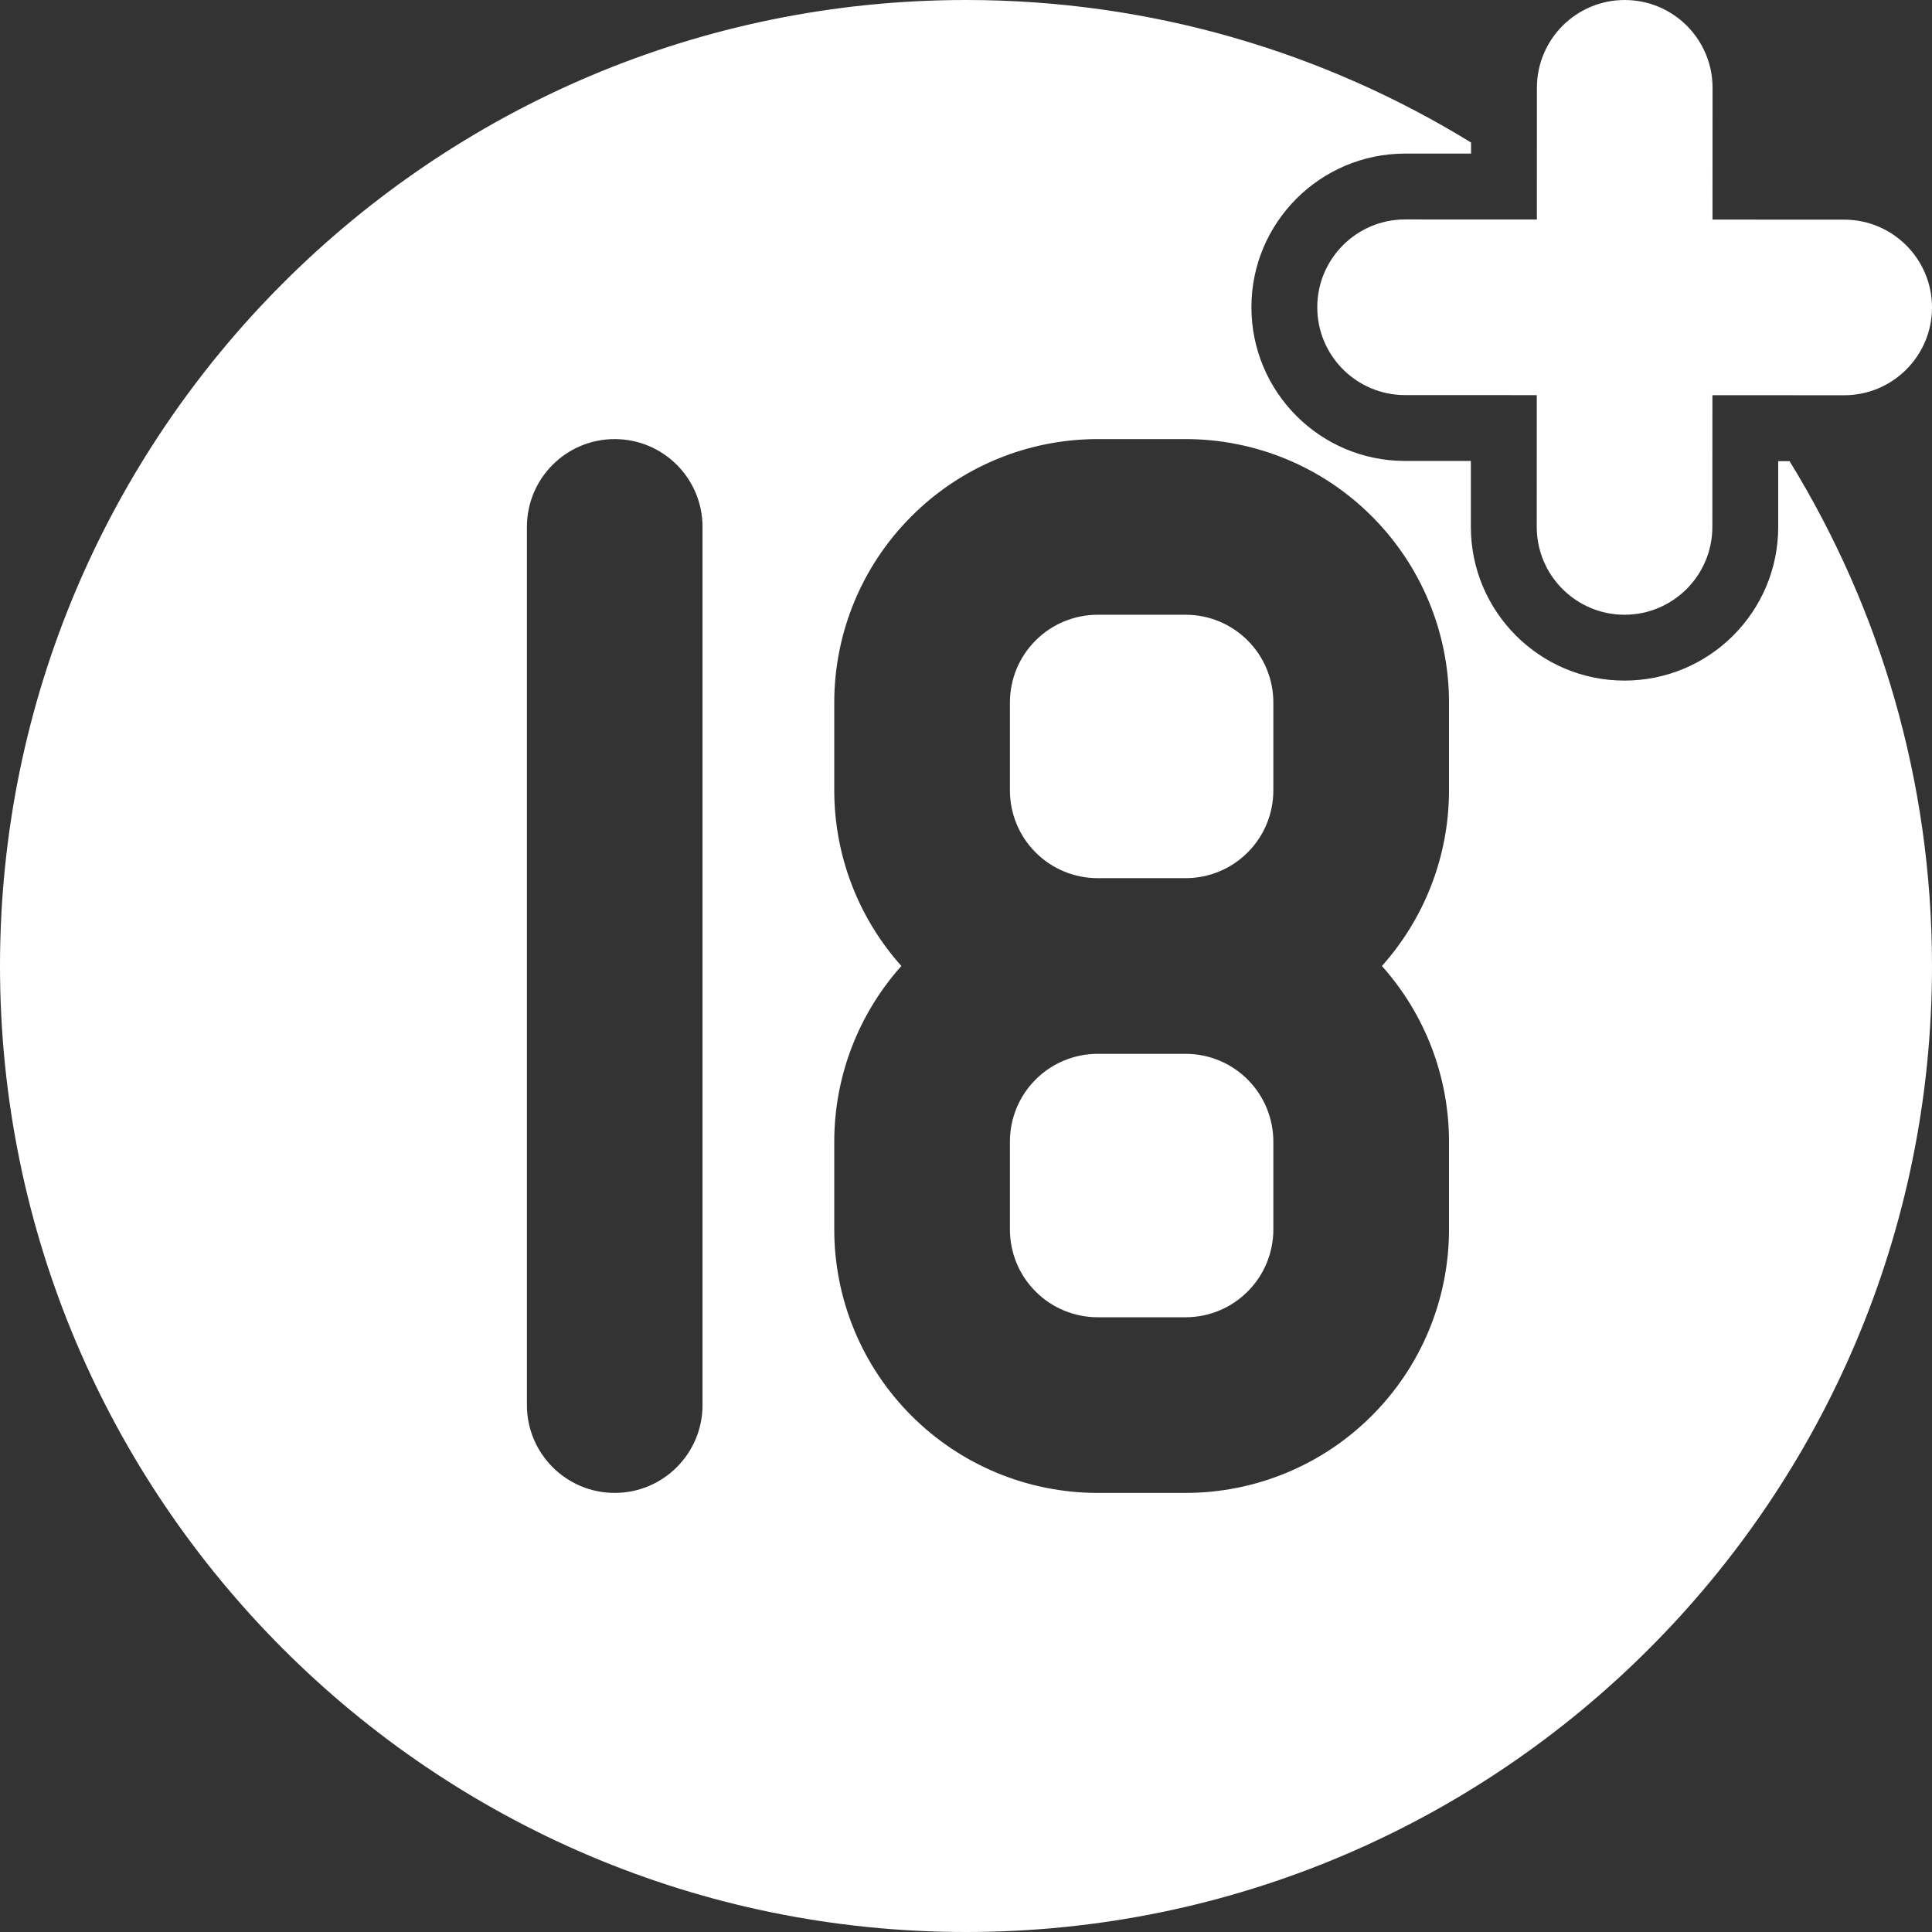
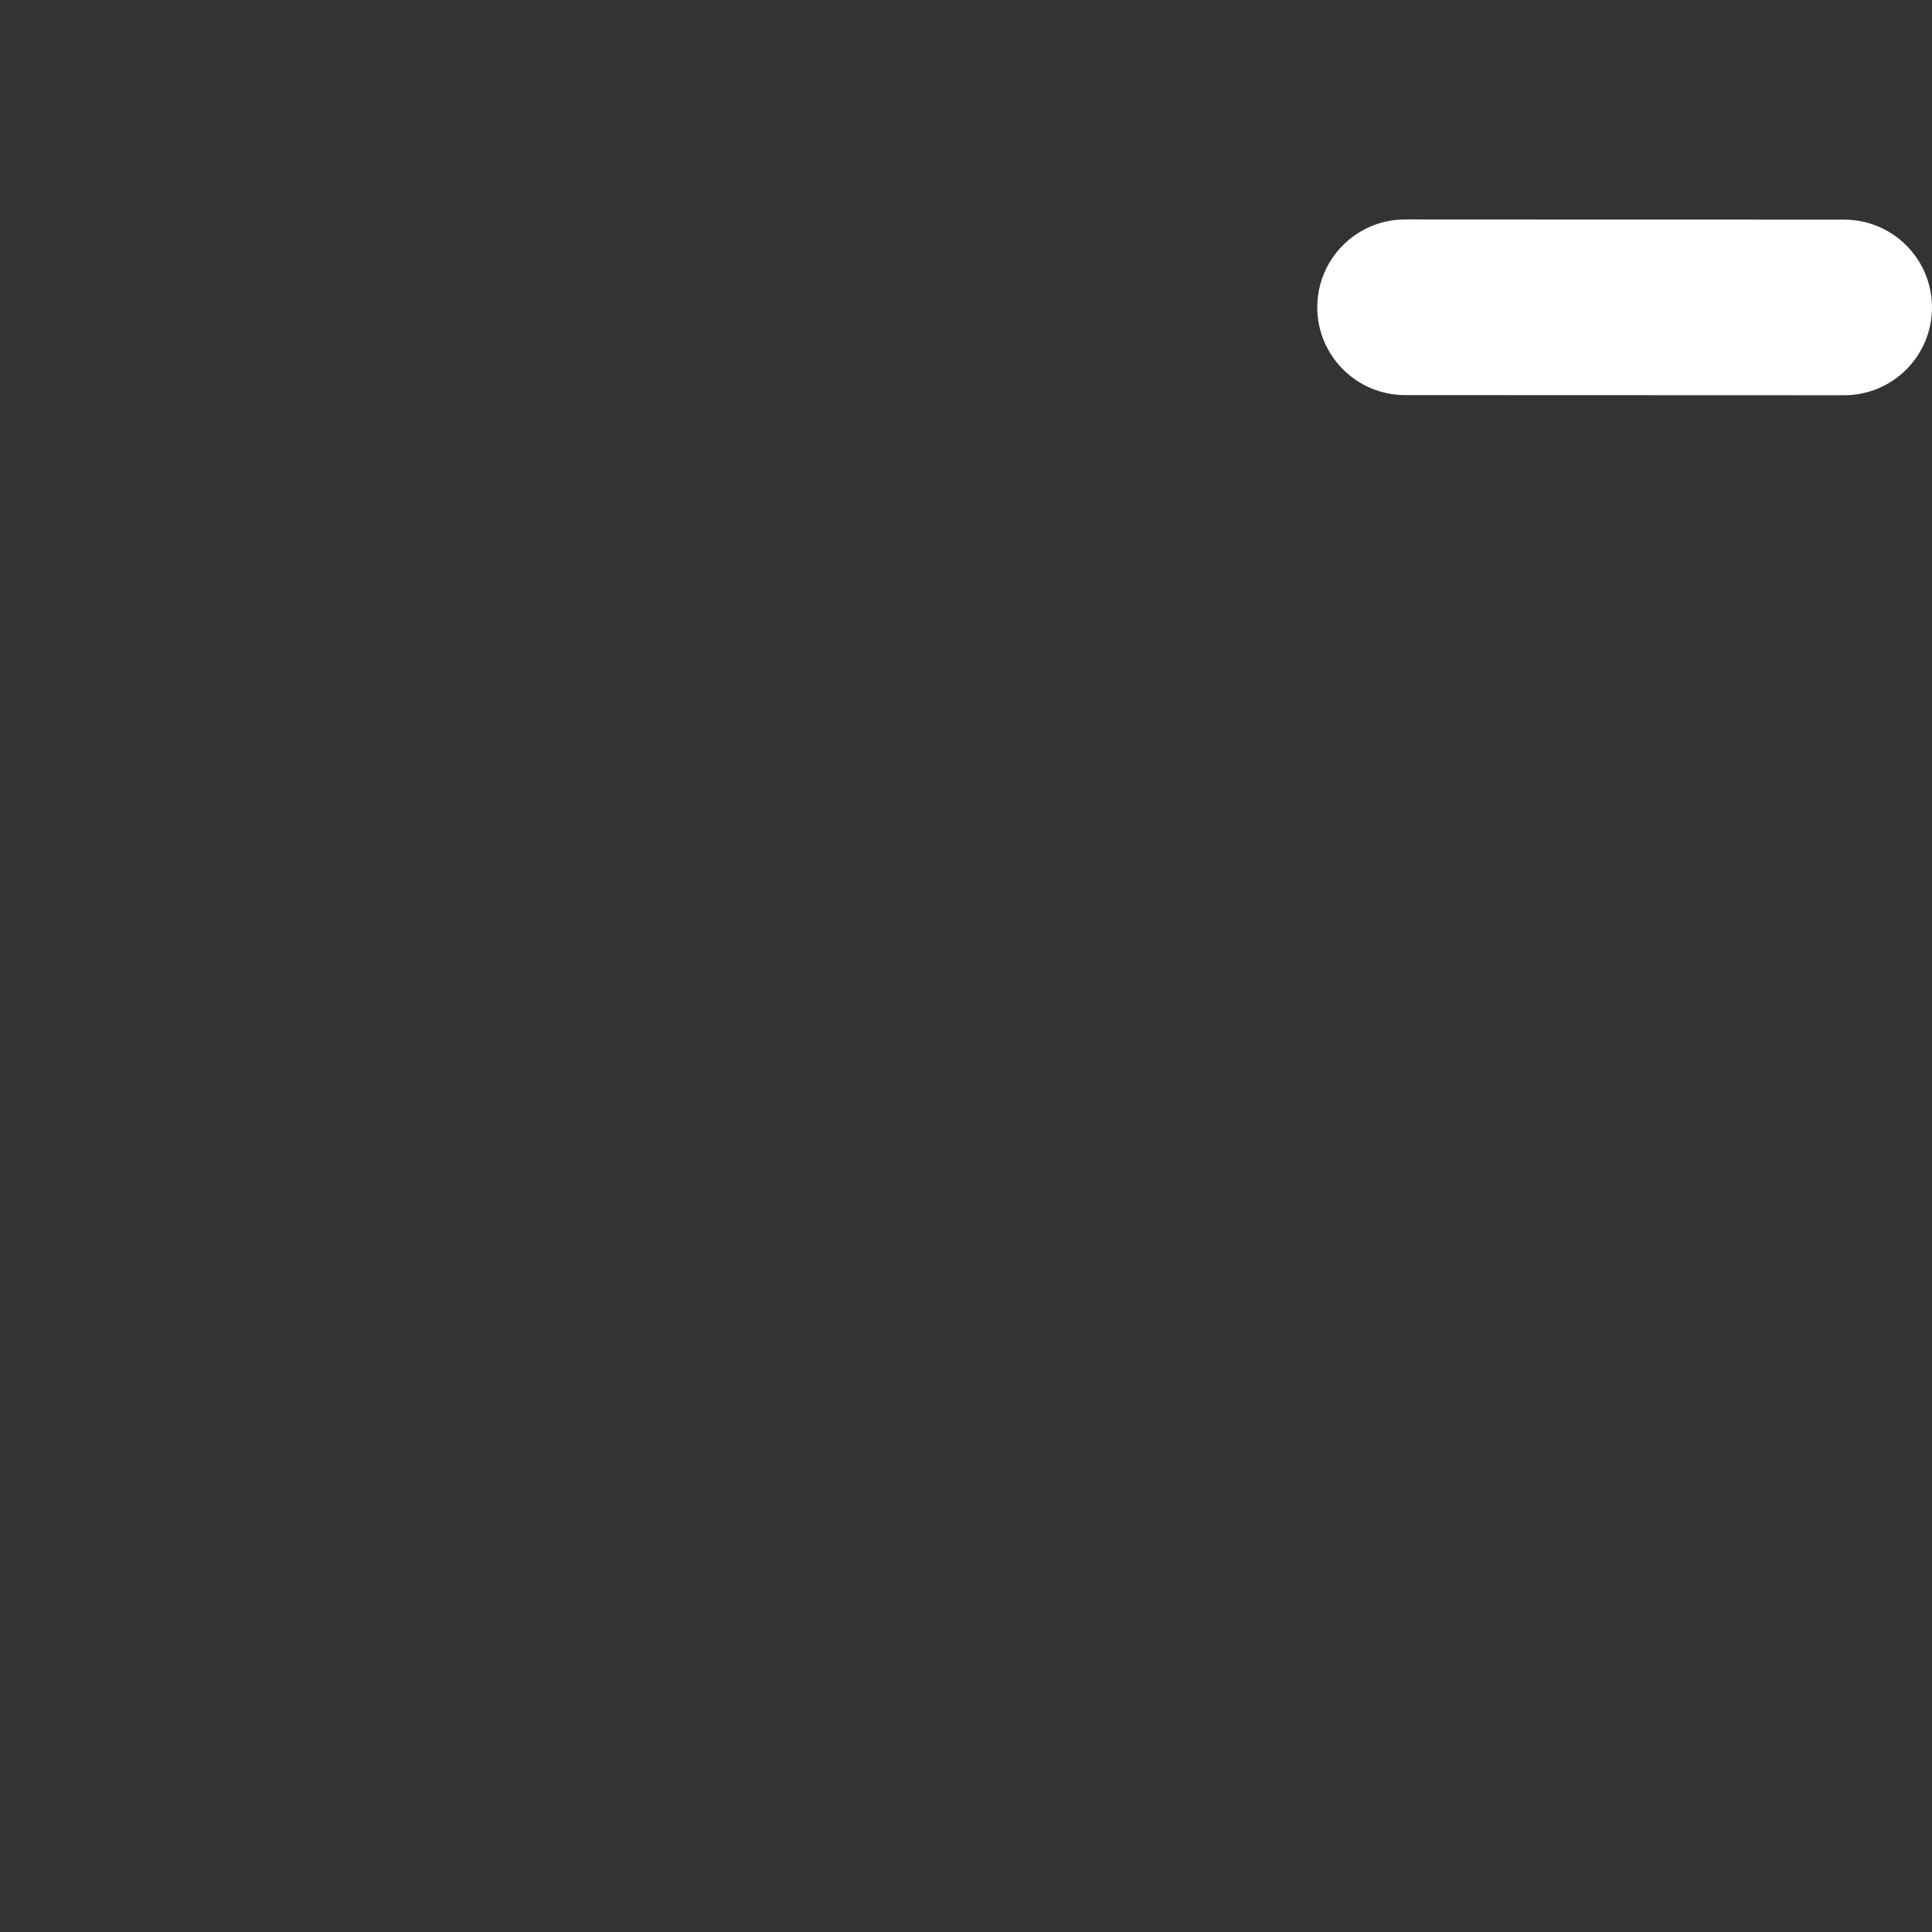
<svg xmlns="http://www.w3.org/2000/svg" width="48" height="48" viewBox="0 0 48 48" fill="none">
  <rect x="0" y="0" width="48" height="48" fill="#333333" stroke="none" />
-   <path fill-rule="evenodd" clip-rule="evenodd" d="M38.184 2.182L38.18 13.091C38.18 14.295 39.157 15.273 40.361 15.273C41.566 15.273 42.543 14.295 42.543 13.091L42.548 2.182C42.548 0.977 41.57 0 40.366 0C39.161 0 38.184 0.977 38.184 2.182Z" fill="white" />
  <path fill-rule="evenodd" clip-rule="evenodd" d="M34.909 9.816L45.818 9.82C47.023 9.82 48 8.843 48 7.639C48 6.434 47.023 5.457 45.818 5.457L34.909 5.452C33.705 5.452 32.727 6.43 32.727 7.634C32.727 8.839 33.705 9.816 34.909 9.816Z" fill="white" />
-   <path fill-rule="evenodd" clip-rule="evenodd" d="M44.461 11.457H44.179V13.093C44.179 15.201 42.467 16.909 40.359 16.909C38.254 16.909 36.543 15.196 36.543 13.089V11.452H34.907C32.799 11.452 31.091 9.74 31.091 7.632C31.091 5.527 32.804 3.816 34.911 3.816H36.548V3.541C32.895 1.296 28.597 0 24 0C10.754 0 0 10.754 0 24C0 37.246 10.754 48 24 48C37.246 48 48 37.246 48 24C48 19.403 46.706 15.107 44.461 11.457ZM13.091 13.091V34.909C13.091 36.113 14.068 37.091 15.273 37.091C16.477 37.091 17.454 36.113 17.454 34.909V13.091C17.454 11.886 16.477 10.909 15.273 10.909C14.068 10.909 13.091 11.886 13.091 13.091ZM34.333 24C35.404 22.802 36 21.251 36 19.636V17.454C36 15.718 35.31 14.053 34.082 12.827C32.856 11.598 31.191 10.909 29.454 10.909C28.737 10.909 27.991 10.909 27.273 10.909C25.536 10.909 23.871 11.598 22.645 12.827C21.417 14.053 20.727 15.718 20.727 17.454V19.636C20.727 21.251 21.323 22.802 22.394 24C21.323 25.198 20.727 26.749 20.727 28.364V30.545C20.727 32.282 21.417 33.947 22.645 35.173C23.871 36.401 25.536 37.091 27.273 37.091H29.454C31.191 37.091 32.856 36.401 34.082 35.173C35.31 33.947 36 32.282 36 30.545V28.364C36 26.749 35.404 25.198 34.333 24ZM27.273 26.182H29.454C30.033 26.182 30.589 26.411 30.997 26.821C31.407 27.229 31.636 27.785 31.636 28.364V30.545C31.636 31.124 31.407 31.68 30.997 32.088C30.589 32.498 30.033 32.727 29.454 32.727H27.273C26.695 32.727 26.138 32.498 25.73 32.088C25.32 31.68 25.091 31.124 25.091 30.545V28.364C25.091 27.785 25.32 27.229 25.73 26.821C26.138 26.411 26.695 26.182 27.273 26.182ZM29.454 21.818H27.273C26.695 21.818 26.138 21.589 25.73 21.179C25.32 20.771 25.091 20.215 25.091 19.636V17.454C25.091 16.876 25.32 16.32 25.73 15.912C26.138 15.502 26.695 15.273 27.273 15.273H29.454C30.033 15.273 30.589 15.502 30.997 15.912C31.407 16.32 31.636 16.876 31.636 17.454V19.636C31.636 20.215 31.407 20.771 30.997 21.179C30.589 21.589 30.033 21.818 29.454 21.818Z" fill="white" />
</svg>